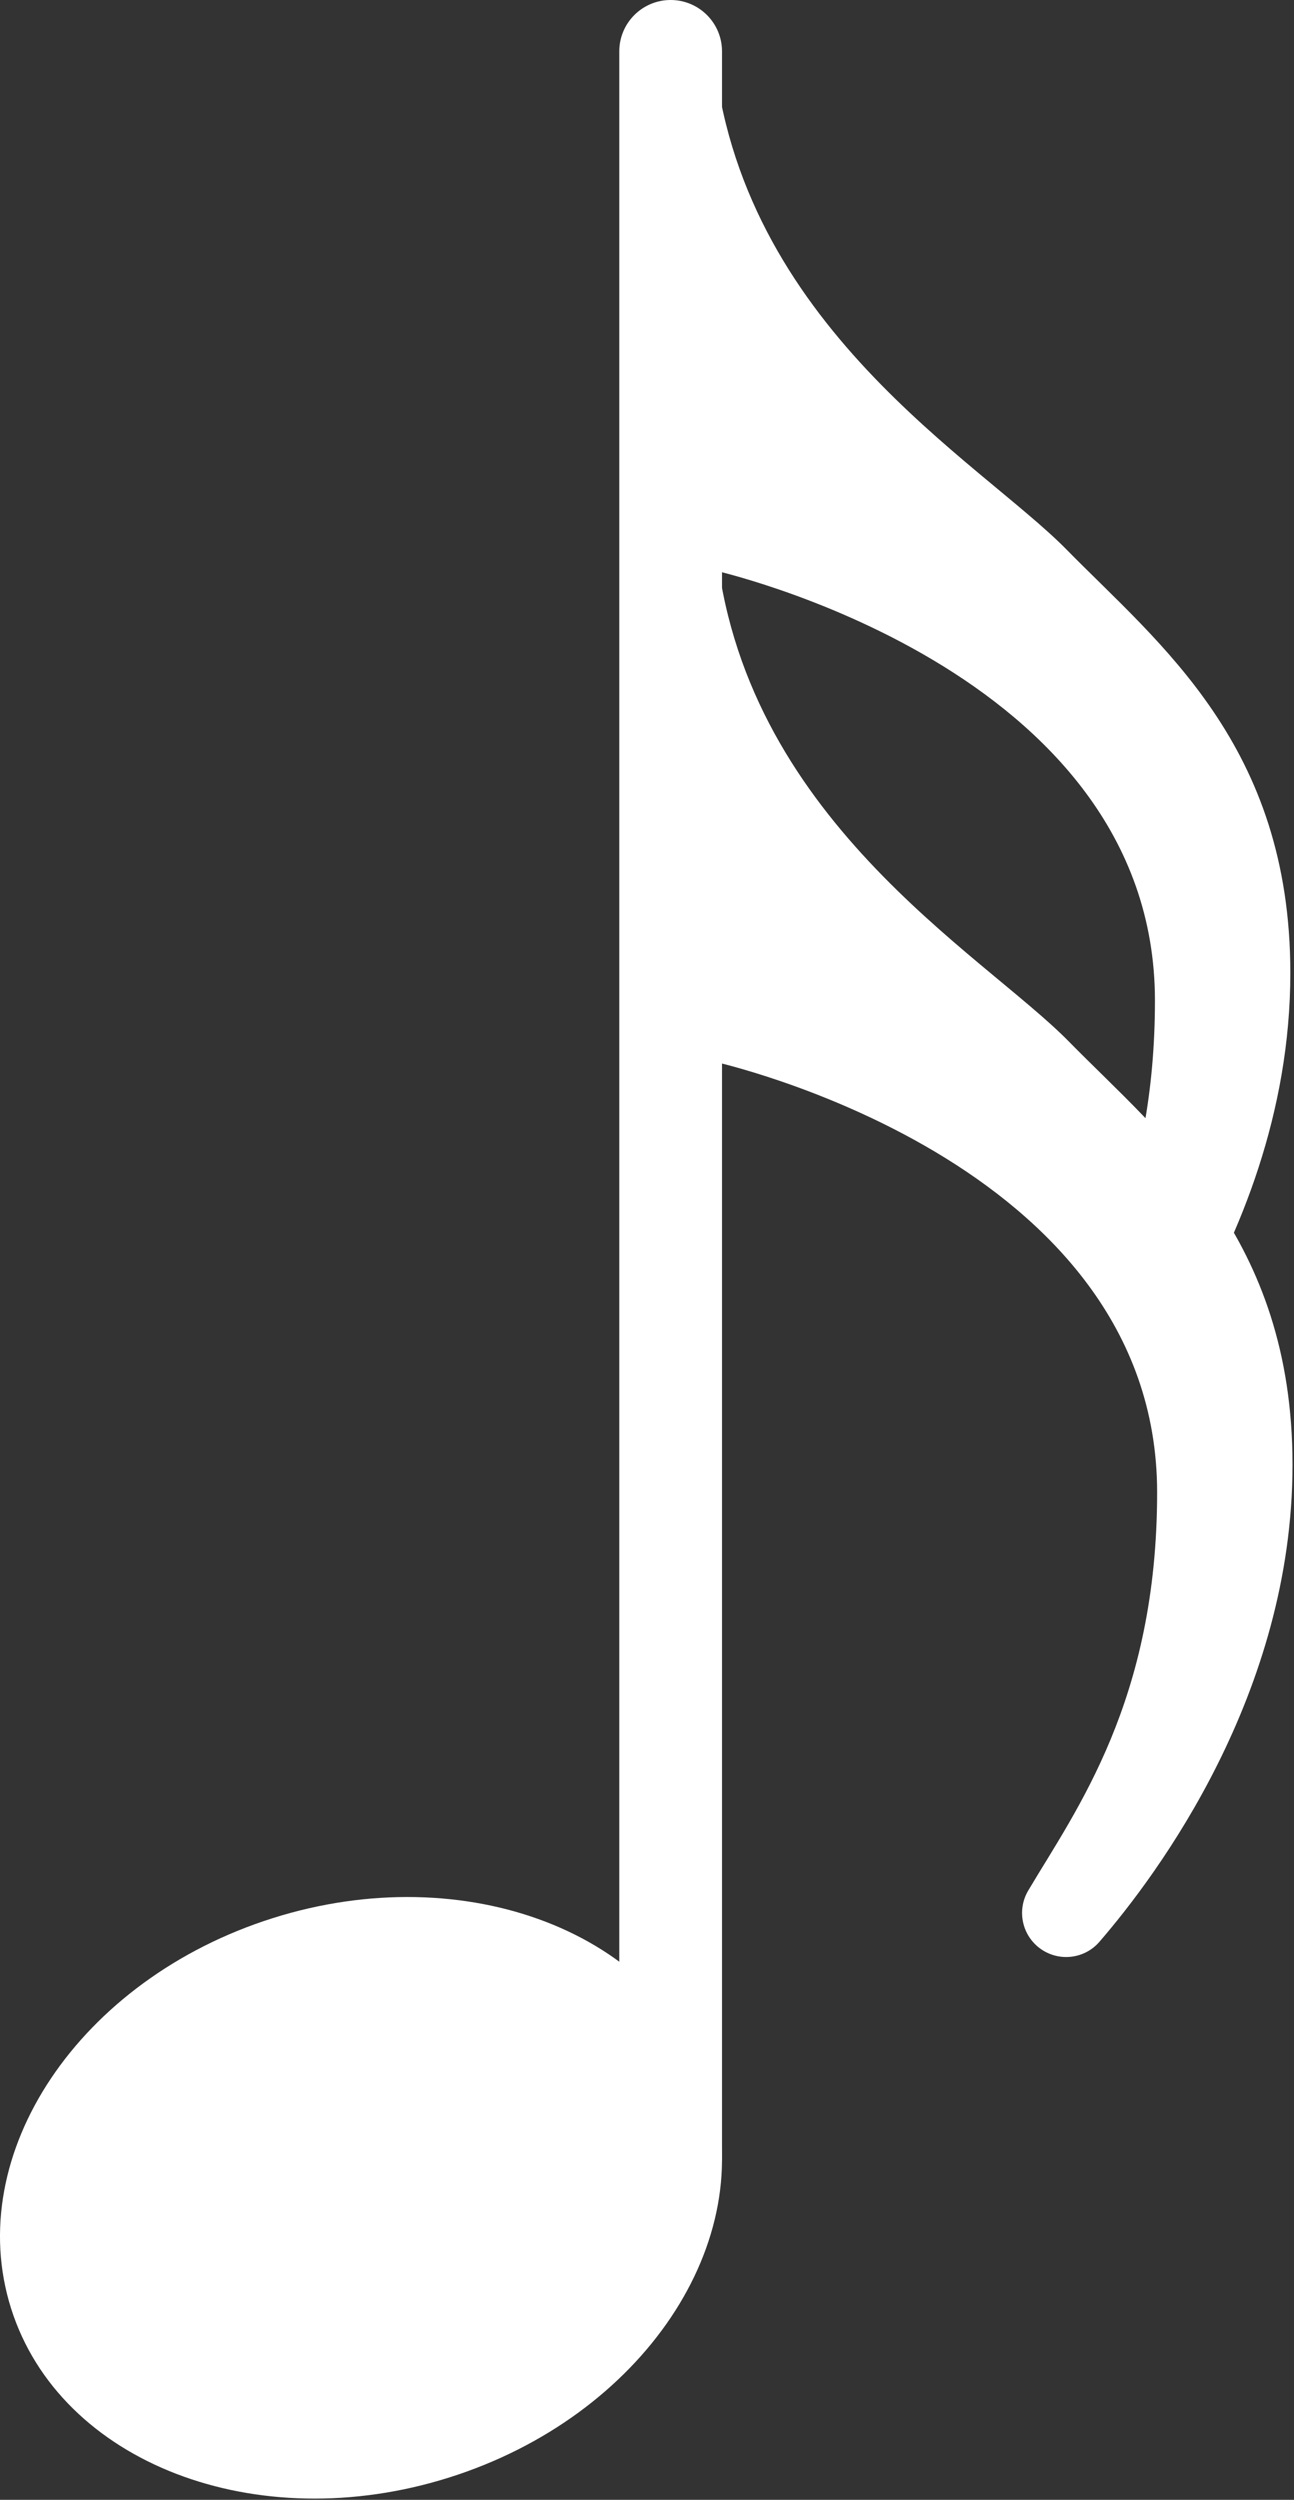
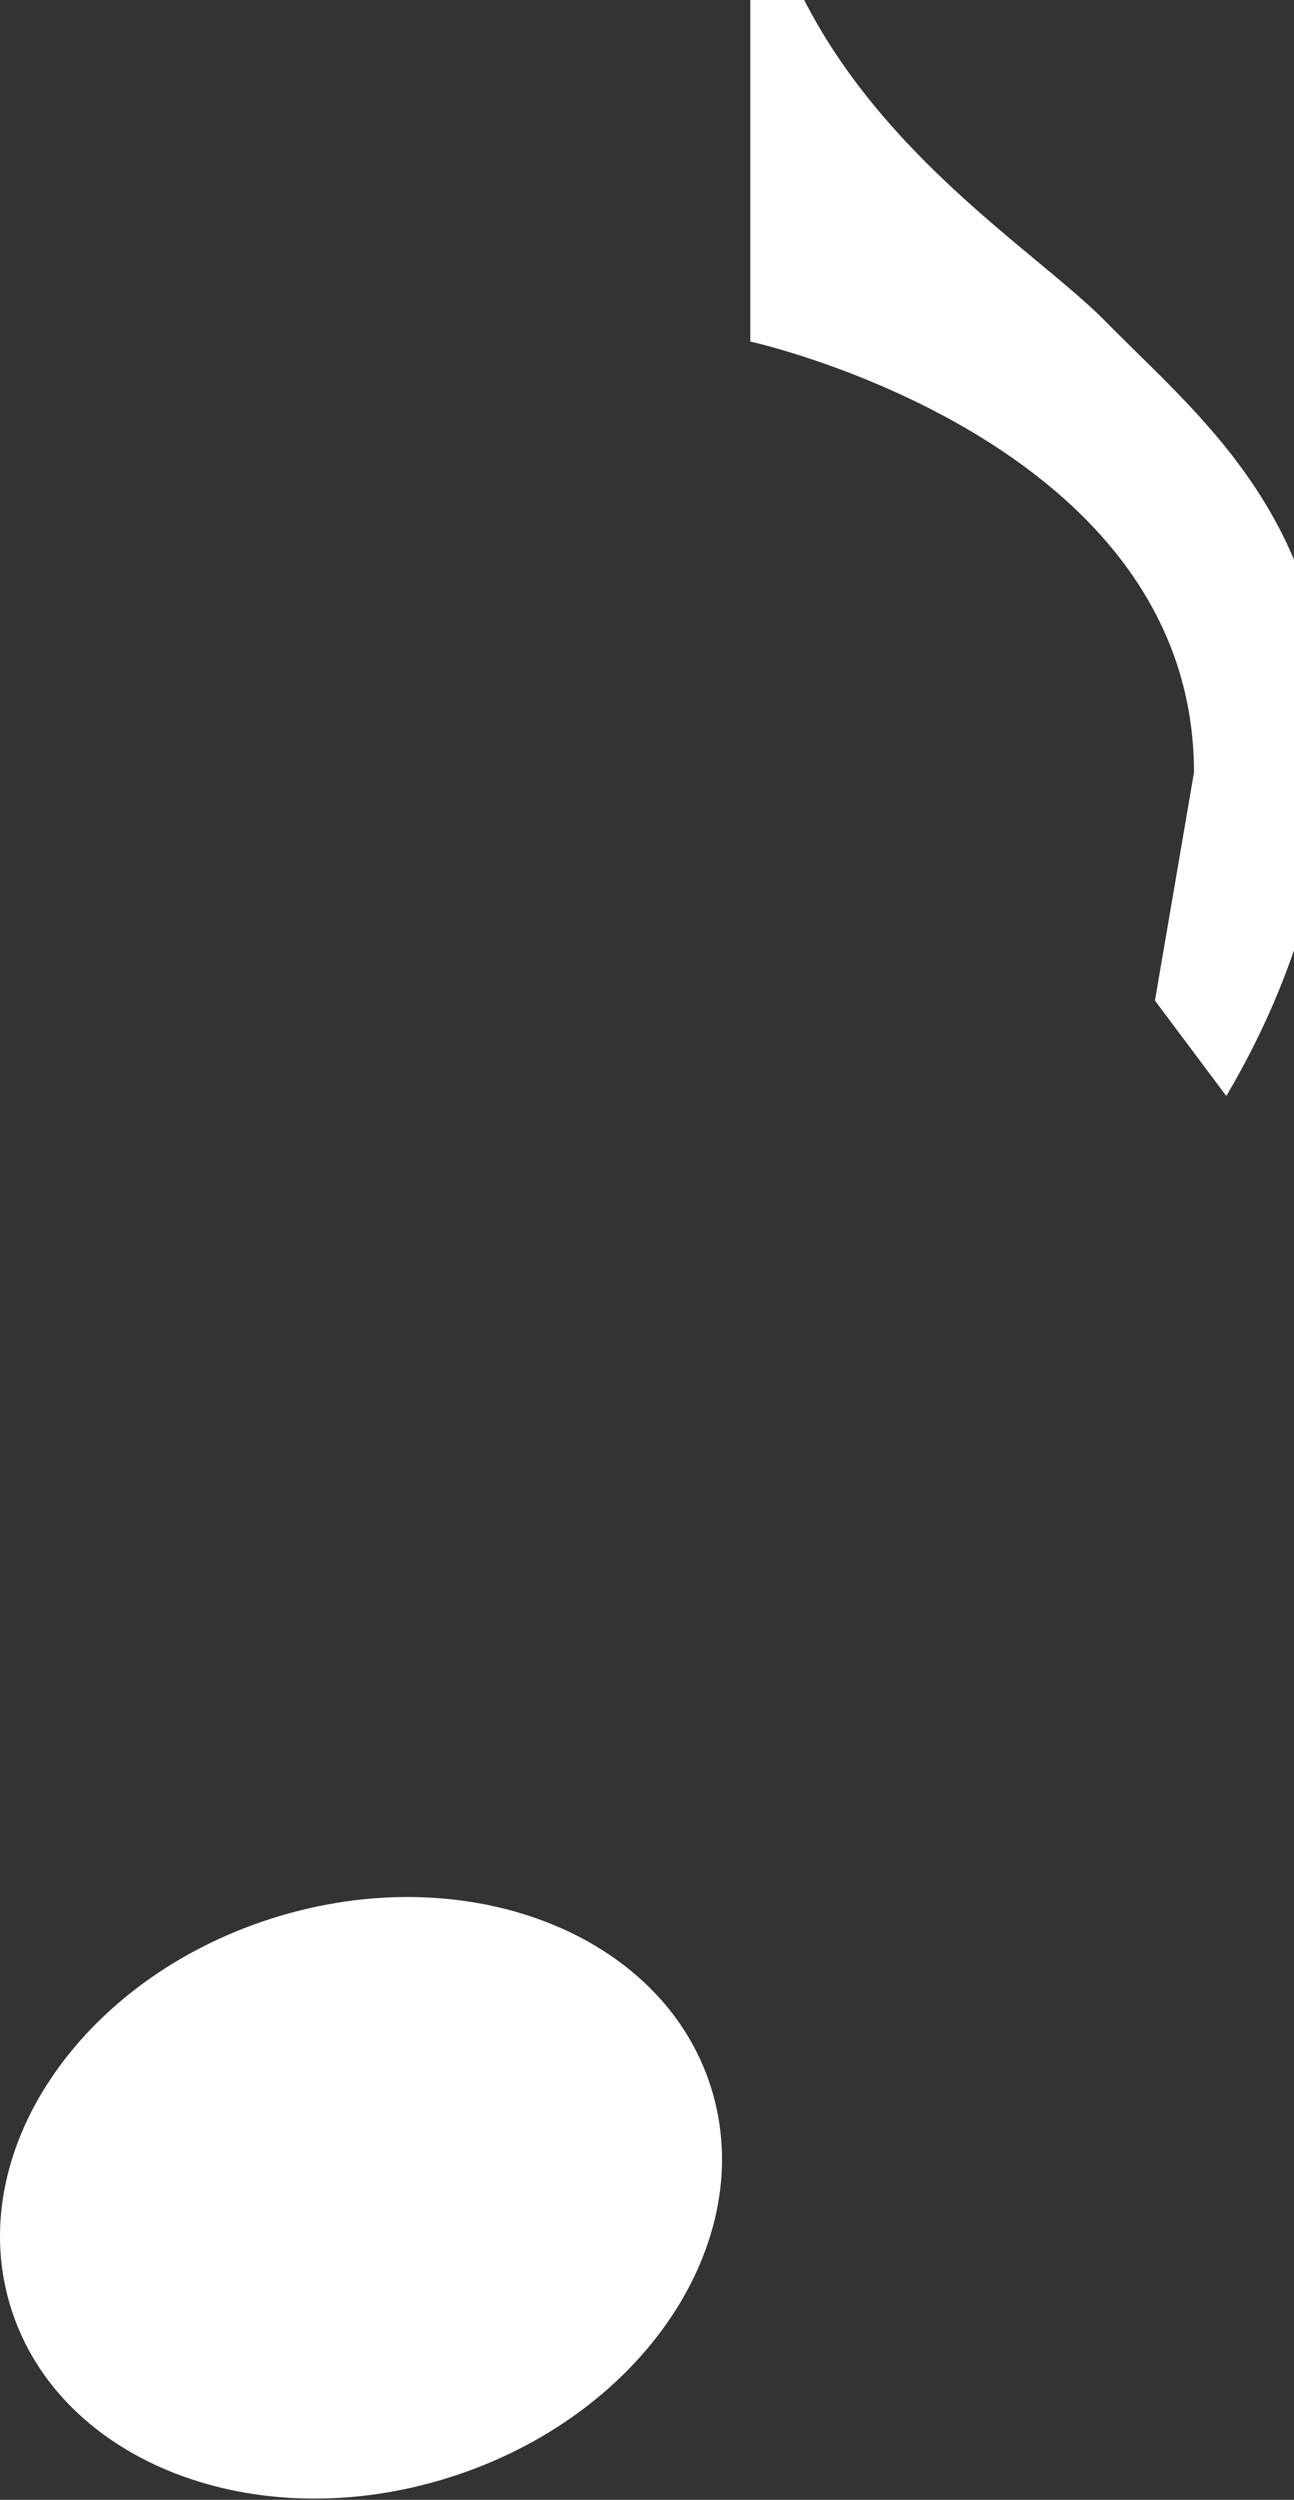
<svg xmlns="http://www.w3.org/2000/svg" width="100%" height="100%" viewBox="0 0 321 620" version="1.1" xml:space="preserve" style="fill-rule:evenodd;clip-rule:evenodd;stroke-linejoin:round;stroke-miterlimit:2;">
  <rect x="0" y="0" width="321" height="620" fill="#333333" stroke="none" />
  <g>
    <path d="M176.367,517.679c12.098,38.304 -16.962,81.631 -64.911,96.774c-47.944,15.143 -96.616,-3.638 -108.714,-41.942c-12.097,-38.304 16.963,-81.632 64.906,-96.775c47.949,-15.143 96.622,3.639 108.719,41.943Z" style="fill:#fff;fill-rule:nonzero;" />
-     <path d="M179.108,535.777l-25.483,0l-0,-523.035c-0,-7.037 5.707,-12.742 12.741,-12.742c7.035,0 12.742,5.705 12.742,12.742l-0,523.035Z" style="fill:#fff;fill-rule:nonzero;" />
-     <path d="M265.146,258.313c-21.601,-21.997 -81.377,-55.658 -87.643,-123.993l-0.525,-0l-0,128.941c-0,-0 110.069,24.182 110.069,106.882c0,51.694 -20.098,78.737 -31.975,98.745c-2.944,4.961 -1.509,11.363 3.271,14.601c4.577,3.107 10.764,2.305 14.381,-1.882c14.51,-16.793 47.909,-61.606 47.909,-118.308c0,-56.464 -32.484,-81.559 -55.487,-104.986Z" style="fill:#fff;fill-rule:nonzero;" />
    <path d="M154.551,518.425c7.464,16.256 -15.182,42.621 -50.593,58.888c-35.411,16.274 -70.167,16.285 -77.637,0.029c-7.47,-16.257 15.183,-42.621 50.588,-58.894c35.411,-16.268 70.172,-16.279 77.642,-0.023Z" style="fill:#fff;fill-rule:nonzero;" />
-     <path d="M286.505,248.159c-0,23.343 -4.097,41.659 -9.685,56.571l17.703,23.67c13.046,-22.102 25.568,-52.364 25.568,-87.085c-0,-56.465 -32.484,-81.56 -55.487,-104.986c-21.602,-21.998 -81.377,-55.659 -87.643,-123.994l-0.52,0l-0,128.94c-0,0 110.064,24.184 110.064,106.884Z" style="fill:#fff;fill-rule:nonzero;" />
+     <path d="M286.505,248.159l17.703,23.67c13.046,-22.102 25.568,-52.364 25.568,-87.085c-0,-56.465 -32.484,-81.56 -55.487,-104.986c-21.602,-21.998 -81.377,-55.659 -87.643,-123.994l-0.52,0l-0,128.94c-0,0 110.064,24.184 110.064,106.884Z" style="fill:#fff;fill-rule:nonzero;" />
  </g>
</svg>